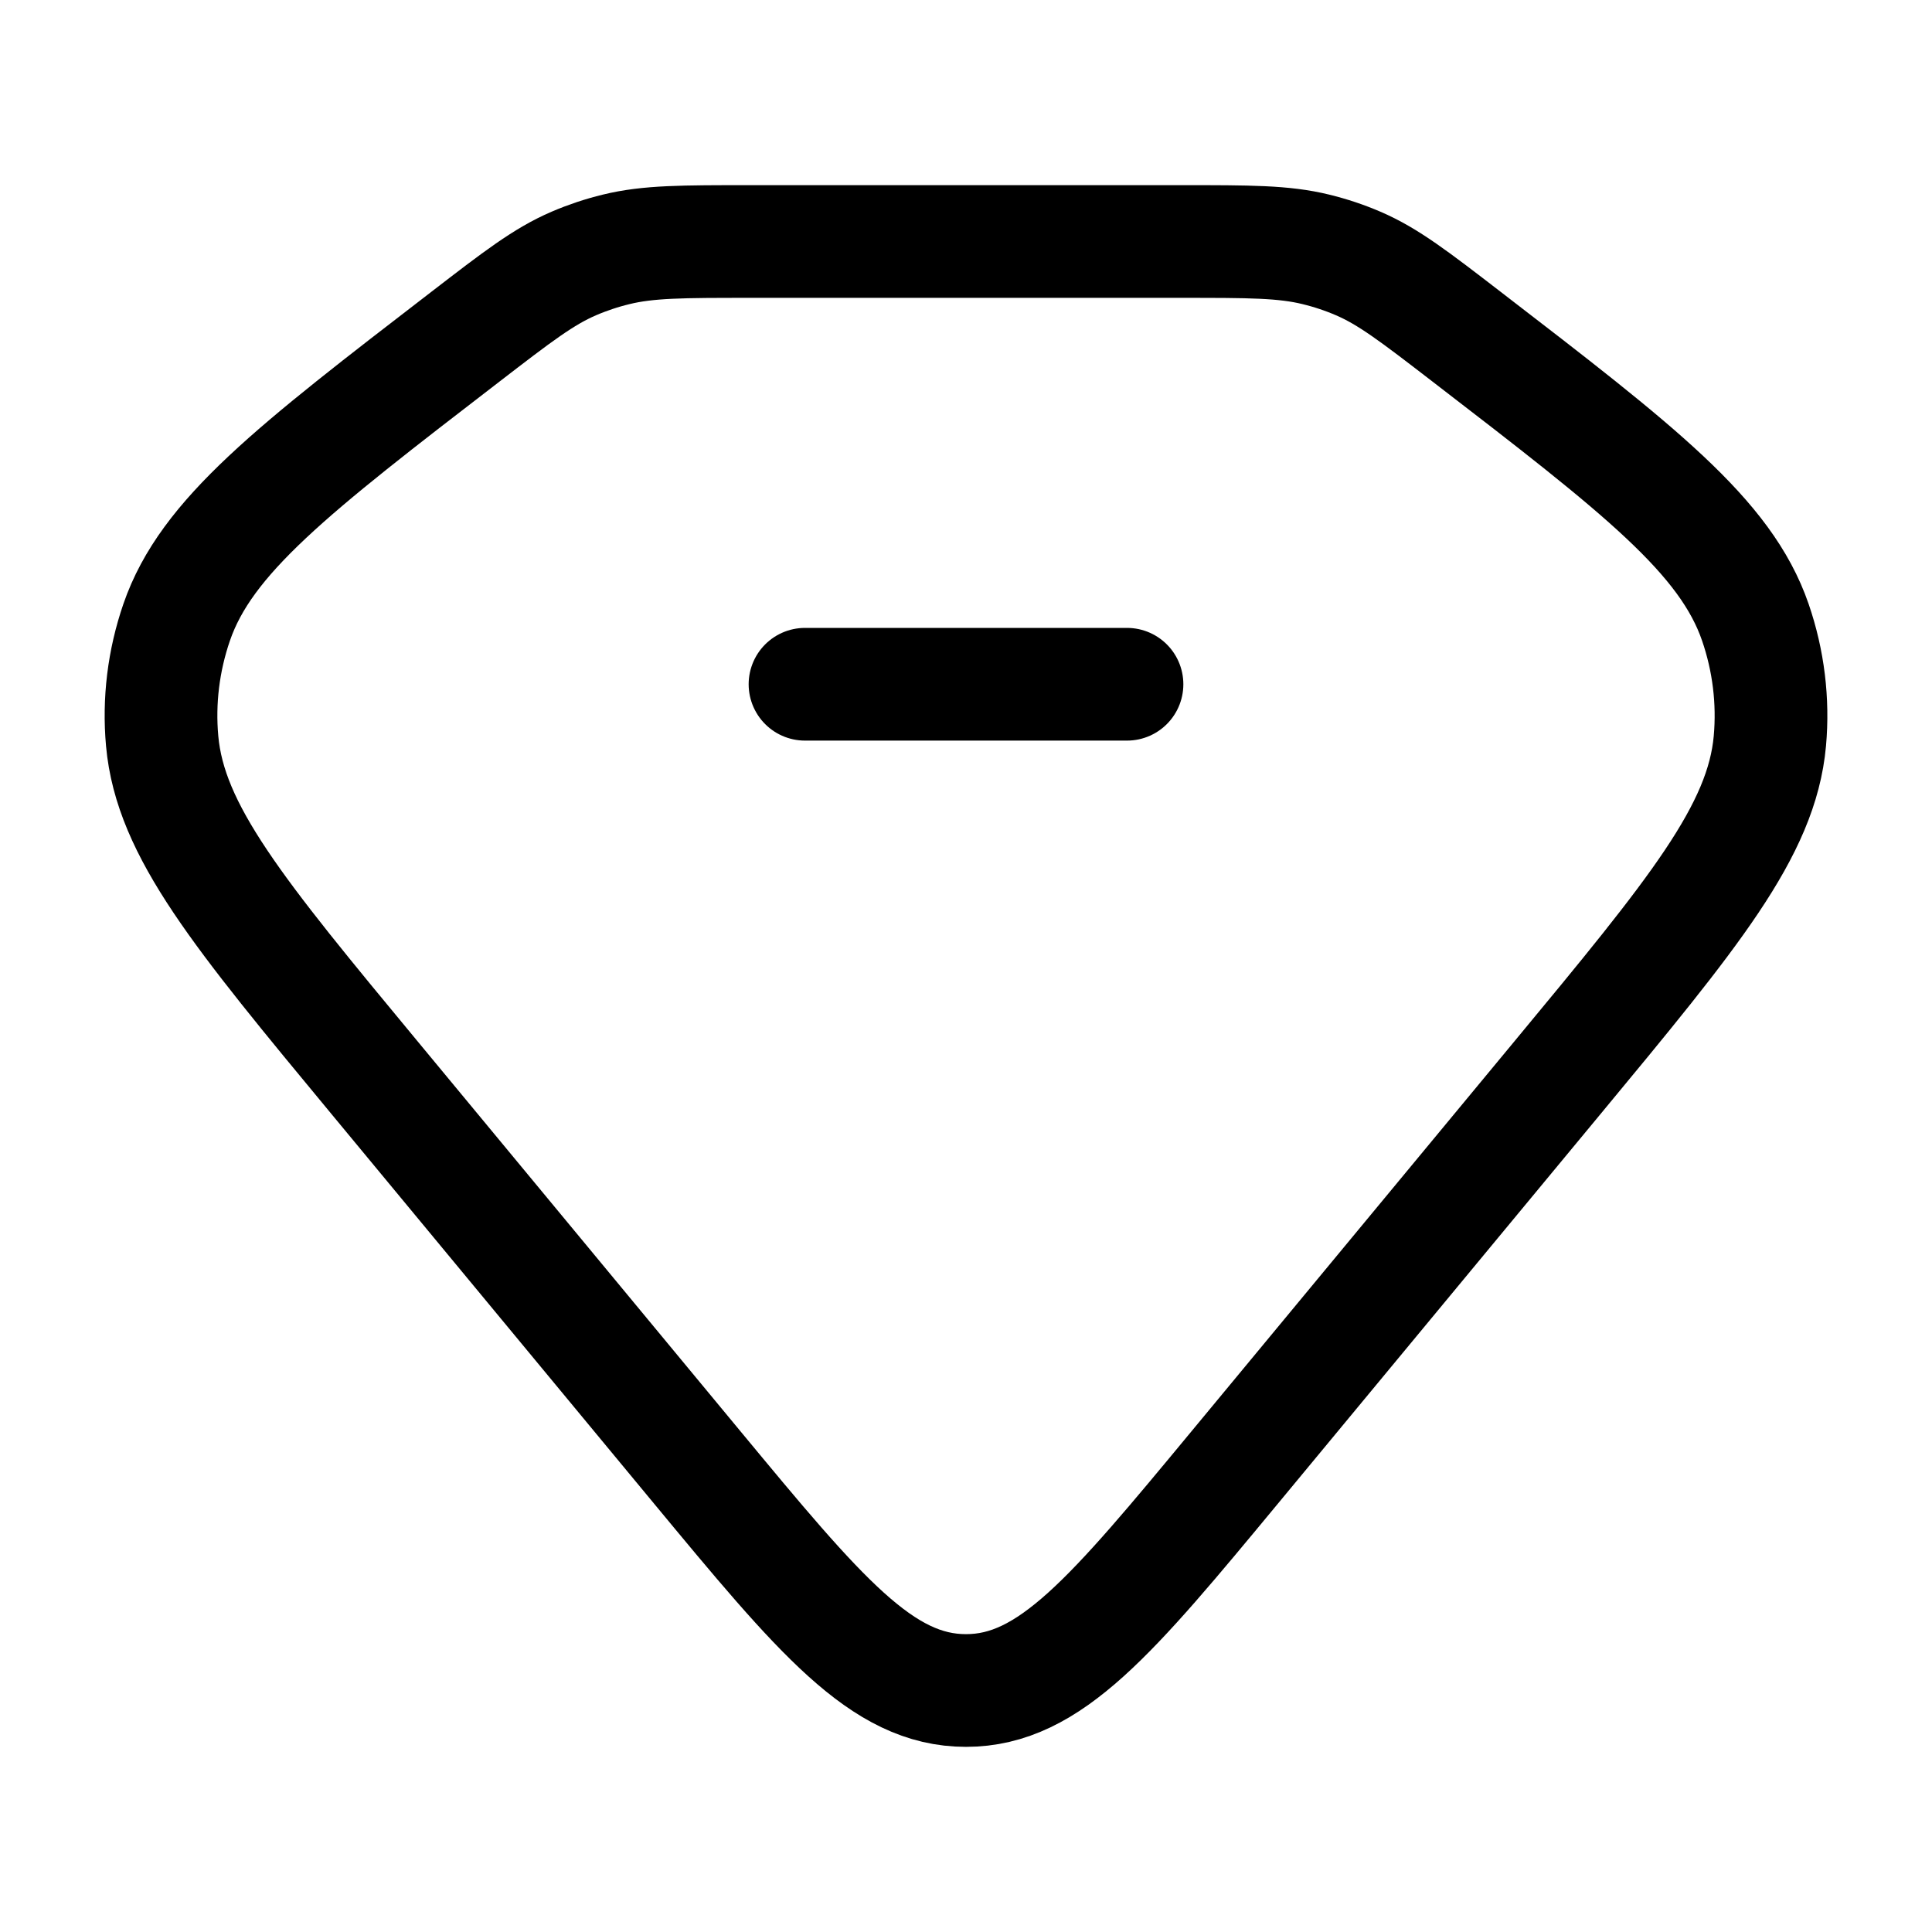
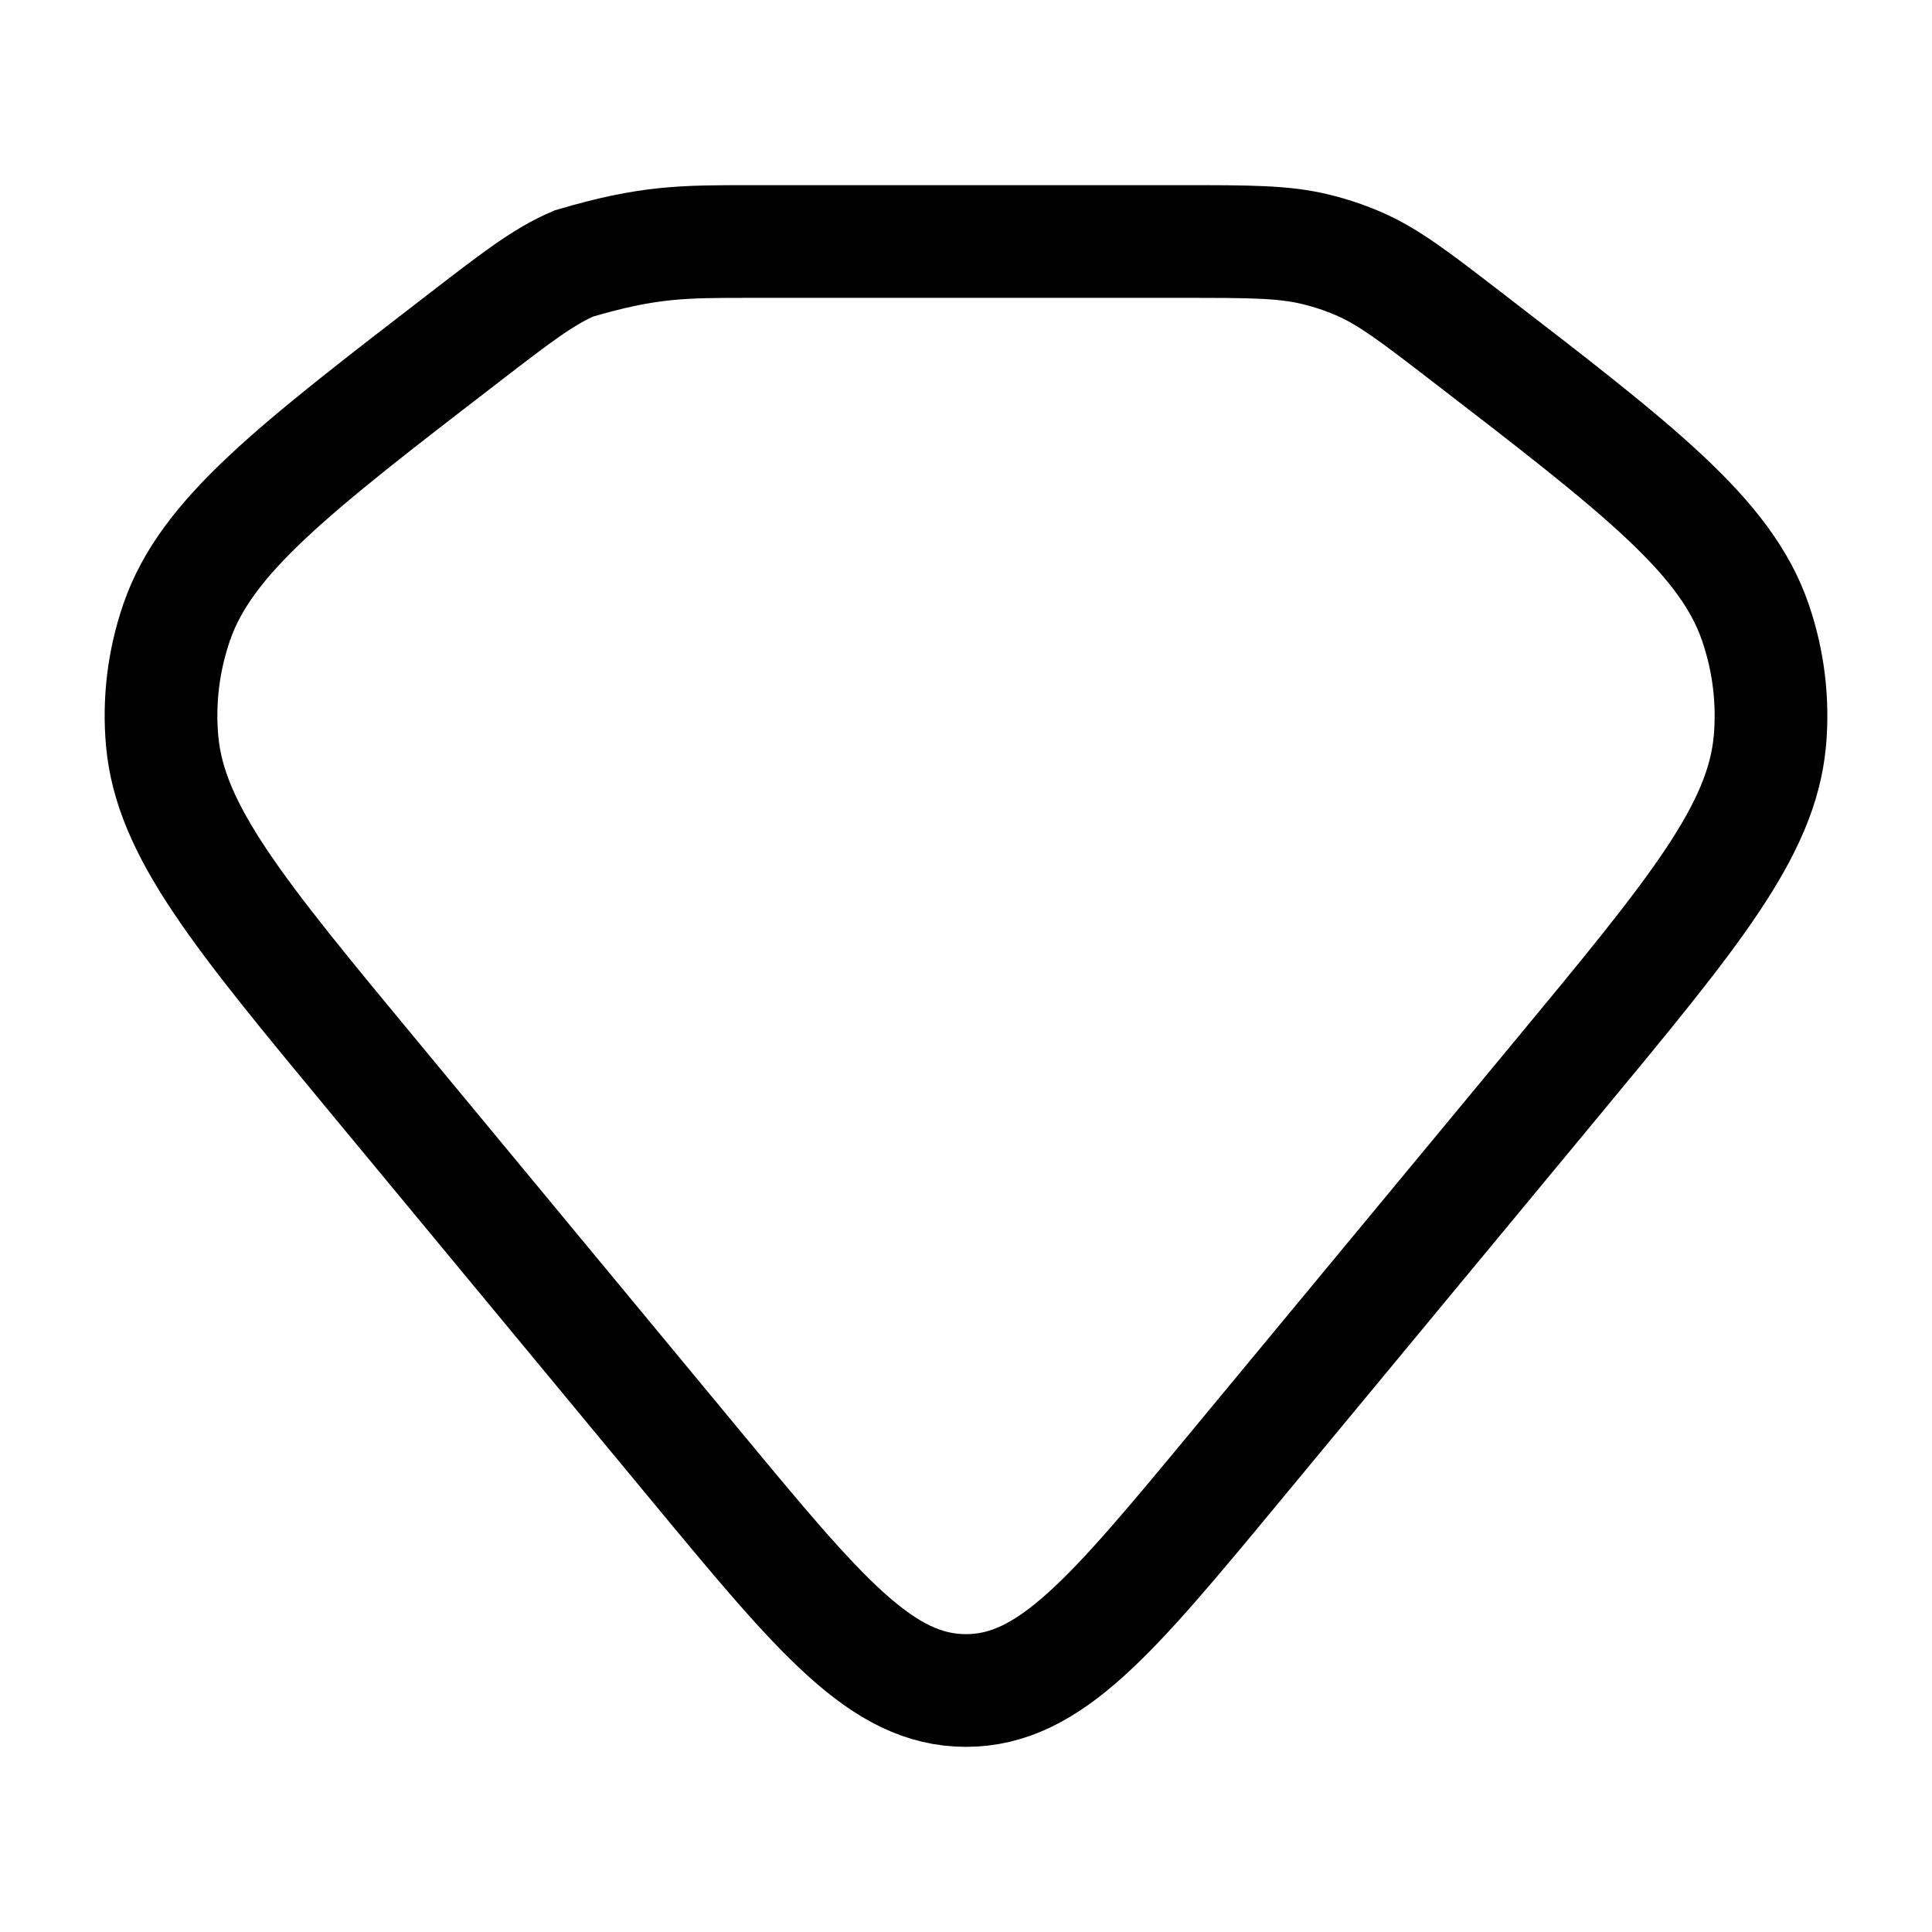
<svg xmlns="http://www.w3.org/2000/svg" width="60" height="60" viewBox="0 0 60 60" fill="none">
-   <path d="M14.456 10.455C16.075 9.208 16.885 8.585 17.82 8.183C18.244 8.001 18.684 7.854 19.137 7.744C20.134 7.5 21.192 7.5 23.307 7.5H36.693C38.808 7.5 39.866 7.5 40.864 7.744C41.316 7.854 41.757 8.001 42.18 8.183C43.115 8.585 43.925 9.208 45.544 10.455C50.911 14.586 53.594 16.652 54.514 19.327C54.923 20.517 55.076 21.768 54.965 23.012C54.713 25.807 52.595 28.365 48.358 33.481L38.374 45.538C34.531 50.179 32.61 52.5 30 52.5C27.39 52.5 25.469 50.179 21.625 45.538L11.642 33.481C7.405 28.365 5.287 25.807 5.036 23.012C4.924 21.768 5.077 20.517 5.486 19.327C6.406 16.652 9.089 14.586 14.456 10.455Z" stroke="black" stroke-width="3.5" />
-   <path d="M25 21.25H35" stroke="black" stroke-width="3.5" stroke-linecap="round" stroke-linejoin="round" />
+   <path d="M14.456 10.455C16.075 9.208 16.885 8.585 17.82 8.183C20.134 7.5 21.192 7.5 23.307 7.5H36.693C38.808 7.5 39.866 7.5 40.864 7.744C41.316 7.854 41.757 8.001 42.18 8.183C43.115 8.585 43.925 9.208 45.544 10.455C50.911 14.586 53.594 16.652 54.514 19.327C54.923 20.517 55.076 21.768 54.965 23.012C54.713 25.807 52.595 28.365 48.358 33.481L38.374 45.538C34.531 50.179 32.61 52.5 30 52.5C27.39 52.5 25.469 50.179 21.625 45.538L11.642 33.481C7.405 28.365 5.287 25.807 5.036 23.012C4.924 21.768 5.077 20.517 5.486 19.327C6.406 16.652 9.089 14.586 14.456 10.455Z" stroke="black" stroke-width="3.5" />
</svg>